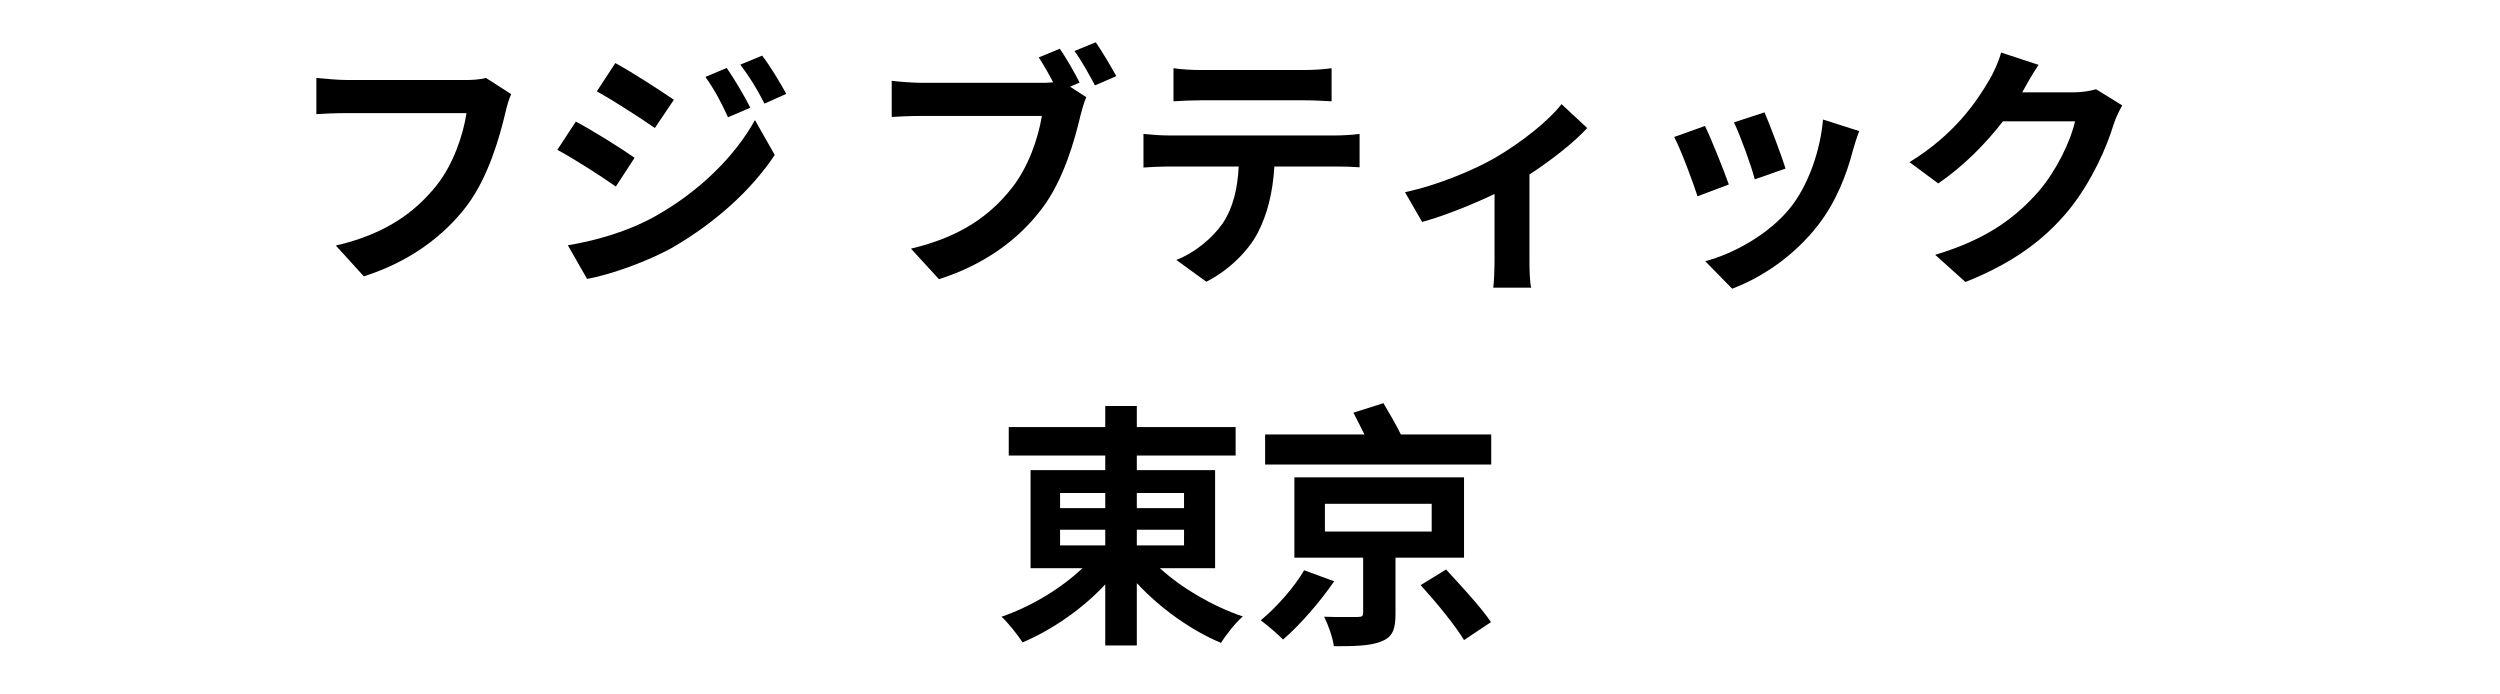
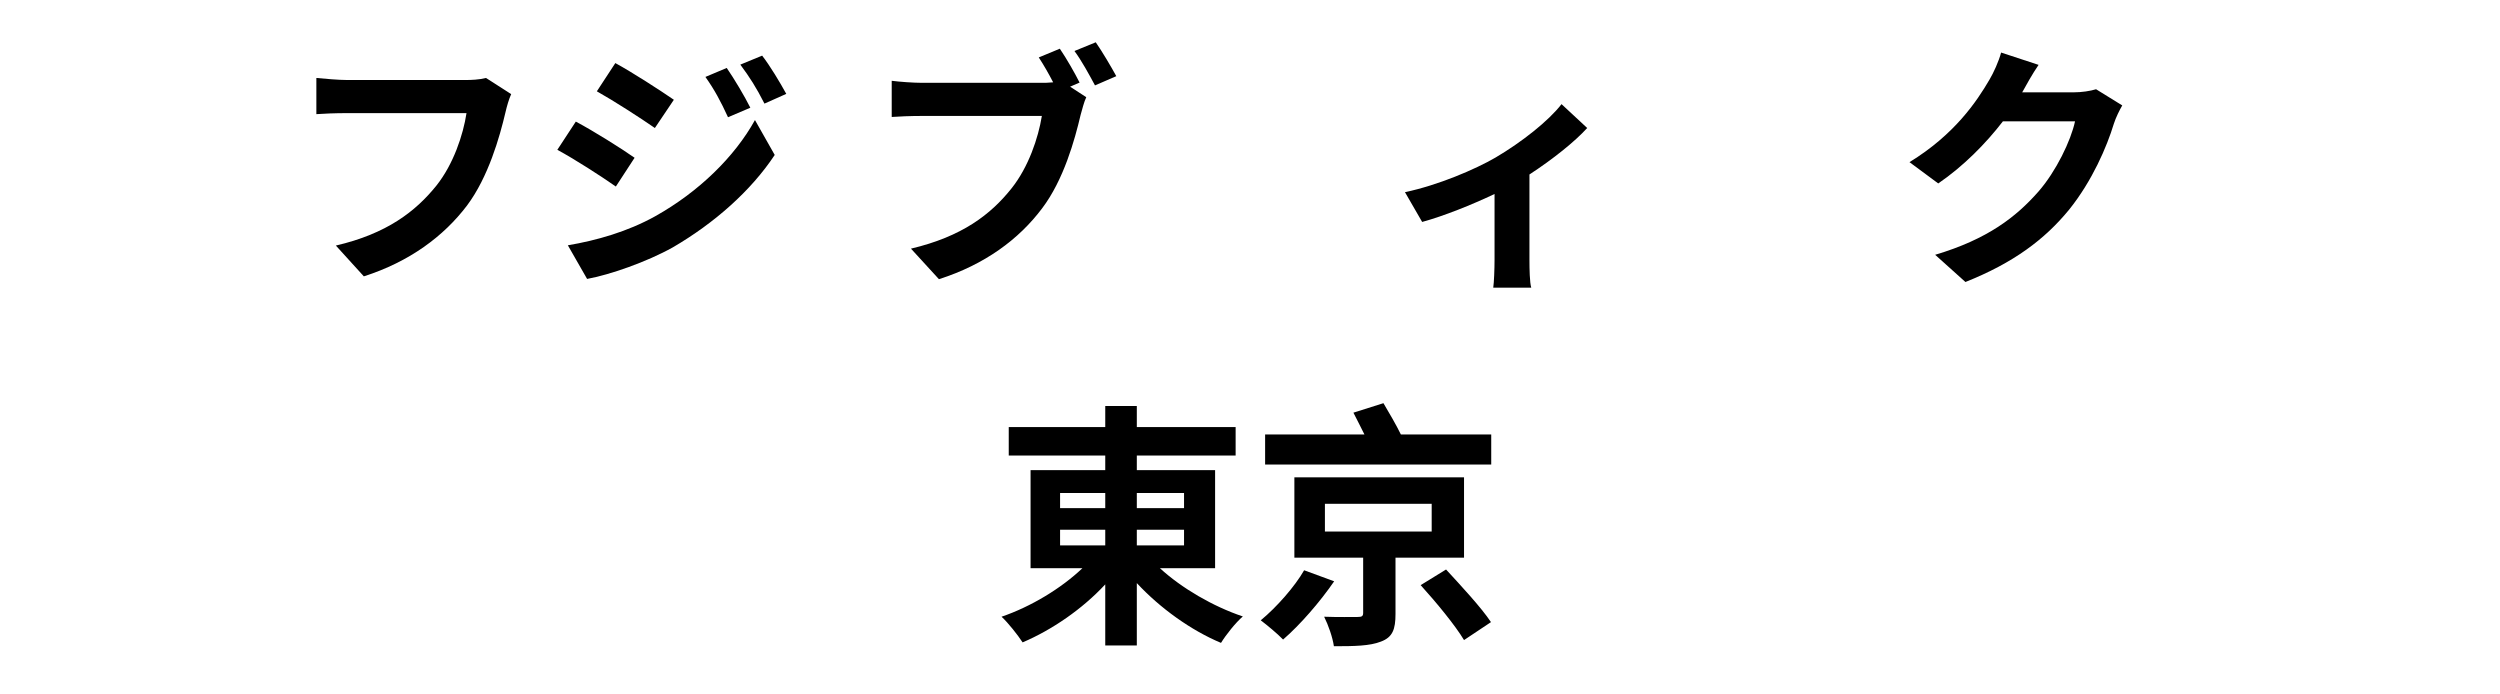
<svg xmlns="http://www.w3.org/2000/svg" version="1.2" preserveAspectRatio="xMidYMid meet" height="300" viewBox="0 0 810 225" zoomAndPan="magnify" width="1080">
  <defs />
  <g id="282e7aa388">
    <rect style="fill:#ffffff;fill-opacity:1;stroke:none;" height="225" y="0" width="810" x="0" />
    <rect style="fill:#ffffff;fill-opacity:1;stroke:none;" height="225" y="0" width="810" x="0" />
    <g style="fill:#000000;fill-opacity:1;">
      <g transform="translate(91.69, 85.881)">
        <path d="M 65.777 -60.621 C 63.531 -60.039 60.871 -59.957 59.207 -59.957 L 20.789 -59.957 C 18.047 -59.957 13.305 -60.375 10.812 -60.621 L 10.812 -48.898 C 12.973 -49.062 16.965 -49.23 20.707 -49.23 L 59.457 -49.23 C 58.379 -42.16 55.219 -32.68 49.73 -25.777 C 42.992 -17.379 33.598 -10.145 17.129 -6.32 L 26.195 3.66 C 40.996 -1.082 52.059 -9.312 59.625 -19.293 C 66.527 -28.523 70.188 -41.414 72.098 -49.562 C 72.516 -51.391 73.18 -53.719 73.93 -55.383 Z M 65.777 -60.621" style="stroke:none" />
      </g>
    </g>
    <g style="fill:#000000;fill-opacity:1;">
      <g transform="translate(174.837, 85.881)">
        <path d="M 60.621 -63.867 L 53.719 -60.957 C 56.715 -56.715 58.625 -53.137 61.039 -47.898 L 68.273 -50.977 C 66.359 -54.801 63.035 -60.375 60.621 -63.867 Z M 72.098 -67.855 L 65.031 -64.945 C 68.105 -60.789 70.188 -57.547 72.848 -52.309 L 79.914 -55.465 C 77.918 -59.125 74.676 -64.531 72.098 -67.855 Z M 24.531 -65.445 L 18.543 -56.297 C 24.031 -53.223 32.68 -47.648 37.34 -44.406 L 43.492 -53.555 C 39.168 -56.547 30.02 -62.453 24.531 -65.445 Z M 9.148 -6.402 L 15.383 4.492 C 22.703 3.16 34.676 -0.996 43.16 -5.738 C 56.715 -13.637 68.523 -24.117 76.172 -35.676 L 69.77 -46.984 C 63.199 -35.094 51.559 -23.699 37.422 -15.801 C 28.441 -10.812 18.461 -7.984 9.148 -6.402 Z M 11.727 -46.484 L 5.738 -37.34 C 11.309 -34.344 19.957 -28.773 24.699 -25.445 L 30.77 -34.762 C 26.527 -37.754 17.379 -43.492 11.727 -46.484 Z M 11.727 -46.484" style="stroke:none" />
      </g>
    </g>
    <g style="fill:#000000;fill-opacity:1;">
      <g transform="translate(257.983, 85.881)">
-         <path d="" style="stroke:none" />
-       </g>
+         </g>
    </g>
    <g style="fill:#000000;fill-opacity:1;">
      <g transform="translate(280.266, 85.881)">
        <path d="M 69.52 -59.125 C 68.023 -62.121 65.281 -66.941 63.117 -70.102 L 56.297 -67.273 C 57.879 -64.863 59.543 -61.953 60.957 -59.207 C 59.457 -59.043 58.043 -59.043 57.047 -59.043 L 18.543 -59.043 C 15.801 -59.043 11.059 -59.375 8.648 -59.707 L 8.648 -47.984 C 10.812 -48.148 14.719 -48.316 18.543 -48.316 L 57.297 -48.316 C 56.133 -41.164 52.973 -31.766 47.484 -24.863 C 40.746 -16.383 31.434 -9.23 14.887 -5.32 L 23.949 4.574 C 38.836 -0.168 49.895 -8.398 57.379 -18.379 C 64.363 -27.609 67.941 -40.5 69.852 -48.648 C 70.352 -50.395 70.934 -52.805 71.684 -54.387 L 66.445 -57.797 Z M 67.855 -69.355 C 70.102 -66.359 72.68 -61.621 74.512 -58.211 L 81.414 -61.203 C 79.832 -64.113 76.84 -69.188 74.758 -72.18 Z M 67.855 -69.355" style="stroke:none" />
      </g>
    </g>
    <g style="fill:#000000;fill-opacity:1;">
      <g transform="translate(363.413, 85.881)">
-         <path d="M 59.043 -53.387 C 61.953 -53.387 65.113 -53.223 68.023 -53.055 L 68.023 -63.781 C 65.195 -63.367 61.871 -63.199 59.043 -63.199 L 25.613 -63.199 C 22.867 -63.199 19.461 -63.367 16.797 -63.781 L 16.797 -53.055 C 19.293 -53.223 22.785 -53.387 25.695 -53.387 Z M 15.051 -41.996 C 12.473 -41.996 9.562 -42.246 7.07 -42.492 L 7.07 -31.602 C 9.398 -31.766 12.641 -31.934 15.051 -31.934 L 37.922 -31.934 C 37.586 -24.949 36.176 -18.711 32.766 -13.555 C 29.438 -8.73 23.617 -3.91 17.711 -1.664 L 27.441 5.406 C 34.844 1.664 41.246 -4.824 44.156 -10.562 C 47.152 -16.383 48.98 -23.367 49.48 -31.934 L 69.52 -31.934 C 71.848 -31.934 75.008 -31.852 77.09 -31.684 L 77.09 -42.492 C 74.844 -42.16 71.266 -41.996 69.52 -41.996 Z M 15.051 -41.996" style="stroke:none" />
-       </g>
+         </g>
    </g>
    <g style="fill:#000000;fill-opacity:1;">
      <g transform="translate(446.56, 85.881)">
        <path d="M 59.375 -52.141 C 55.219 -46.734 46.484 -39.832 38.004 -34.844 C 31.434 -31.02 19.375 -25.863 8.648 -23.617 L 14.219 -13.969 C 21.207 -15.883 30.352 -19.543 37.672 -23.035 L 37.672 -1.664 C 37.672 1.246 37.504 5.656 37.254 7.316 L 49.562 7.316 C 49.062 5.656 48.98 1.246 48.98 -1.664 L 48.98 -29.355 C 56.547 -34.262 63.781 -40.082 67.691 -44.406 Z M 59.375 -52.141" style="stroke:none" />
      </g>
    </g>
    <g style="fill:#000000;fill-opacity:1;">
      <g transform="translate(529.706, 85.881)">
-         <path d="M 41.996 -49.48 L 32.098 -46.234 C 34.18 -41.91 37.836 -31.852 38.836 -27.773 L 48.812 -31.27 C 47.648 -35.094 43.574 -45.902 41.996 -49.48 Z M 60.957 -47.152 C 60.039 -36.758 56.051 -25.695 50.395 -18.629 C 43.492 -9.98 31.934 -3.66 22.785 -1.246 L 31.516 7.652 C 41.246 3.992 51.641 -2.992 59.375 -12.973 C 65.031 -20.289 68.523 -28.938 70.684 -37.34 C 71.184 -39 71.684 -40.746 72.68 -43.41 Z M 22.703 -45.07 L 12.723 -41.496 C 14.719 -37.836 18.879 -26.777 20.289 -22.285 L 30.438 -26.113 C 28.773 -30.77 24.781 -40.832 22.703 -45.07 Z M 22.703 -45.07" style="stroke:none" />
-       </g>
+         </g>
    </g>
    <g style="fill:#000000;fill-opacity:1;">
      <g transform="translate(612.853, 85.881)">
        <path d="M 66.277 -56.965 C 64.363 -56.383 61.621 -55.965 59.043 -55.965 L 42.328 -55.965 L 42.578 -56.383 C 43.574 -58.211 45.652 -61.953 47.648 -64.863 L 35.508 -68.855 C 34.762 -66.027 33.016 -62.203 31.766 -60.125 C 27.609 -52.973 20.375 -42.246 5.82 -33.348 L 15.137 -26.445 C 23.285 -32.016 30.52 -39.336 36.09 -46.57 L 59.457 -46.57 C 58.129 -40.332 53.305 -30.352 47.648 -23.867 C 40.414 -15.633 31.184 -8.398 14.137 -3.328 L 23.949 5.488 C 39.582 -0.75 49.645 -8.316 57.547 -17.961 C 65.031 -27.277 69.77 -38.336 72.016 -45.738 C 72.68 -47.816 73.844 -50.145 74.758 -51.723 Z M 66.277 -56.965" style="stroke:none" />
      </g>
    </g>
    <g style="fill:#000000;fill-opacity:1;">
      <g transform="translate(696.004, 85.881)">
        <path d="" style="stroke:none" />
      </g>
    </g>
    <g style="fill:#000000;fill-opacity:1;">
      <g transform="translate(321.844, 201.895)">
        <path d="M 21.621 -30.27 L 36.258 -30.27 L 36.258 -25.195 L 21.621 -25.195 Z M 21.621 -42.16 L 36.258 -42.16 L 36.258 -37.254 L 21.621 -37.254 Z M 61.785 -42.16 L 61.785 -37.254 L 46.484 -37.254 L 46.484 -42.16 Z M 61.785 -25.195 L 46.484 -25.195 L 46.484 -30.27 L 61.785 -30.27 Z M 71.848 -17.797 L 71.848 -49.562 L 46.484 -49.562 L 46.484 -54.301 L 78.5 -54.301 L 78.5 -63.531 L 46.484 -63.531 L 46.484 -70.352 L 36.258 -70.352 L 36.258 -63.531 L 4.988 -63.531 L 4.988 -54.301 L 36.258 -54.301 L 36.258 -49.562 L 12.059 -49.562 L 12.059 -17.797 L 28.855 -17.797 C 21.953 -11.227 12.141 -5.32 2.66 -2.078 C 4.824 -0.082 7.898 3.824 9.48 6.238 C 19.043 2.164 28.855 -4.574 36.258 -12.559 L 36.258 7.234 L 46.484 7.234 L 46.484 -12.973 C 54.055 -4.824 64.031 2.328 73.762 6.402 C 75.34 3.824 78.5 -0.168 80.832 -2.164 C 71.184 -5.406 61.039 -11.309 53.969 -17.797 Z M 71.848 -17.797" style="stroke:none" />
      </g>
    </g>
    <g style="fill:#000000;fill-opacity:1;">
      <g transform="translate(404.991, 201.895)">
        <path d="M 17.547 -17.129 C 14.555 -11.891 8.648 -5.156 3.492 -0.914 C 5.57 0.664 8.898 3.41 10.727 5.32 C 16.301 0.5 22.703 -6.902 27.277 -13.555 Z M 24.281 -38.668 L 58.875 -38.668 L 58.875 -29.688 L 24.281 -29.688 Z M 69.355 -21.207 L 69.355 -47.234 L 14.387 -47.234 L 14.387 -21.207 L 36.672 -21.207 L 36.672 -3.328 C 36.672 -2.246 36.258 -1.996 34.844 -1.996 C 33.512 -1.996 28.273 -1.914 24.031 -2.078 C 25.363 0.582 26.777 4.574 27.191 7.484 C 33.844 7.484 38.836 7.402 42.41 5.988 C 46.234 4.574 47.152 1.996 47.152 -2.992 L 47.152 -21.207 Z M 55.301 -12.309 C 60.289 -6.82 66.527 0.75 69.355 5.488 L 78.086 -0.332 C 74.926 -5.074 68.355 -12.141 63.531 -17.379 Z M 48.898 -61.121 C 47.398 -64.199 45.07 -68.191 43.242 -71.266 L 33.512 -68.191 C 34.594 -66.027 35.926 -63.531 37.09 -61.121 L 4.906 -61.121 L 4.906 -51.391 L 78.168 -51.391 L 78.168 -61.121 Z M 48.898 -61.121" style="stroke:none" />
      </g>
    </g>
  </g>
</svg>